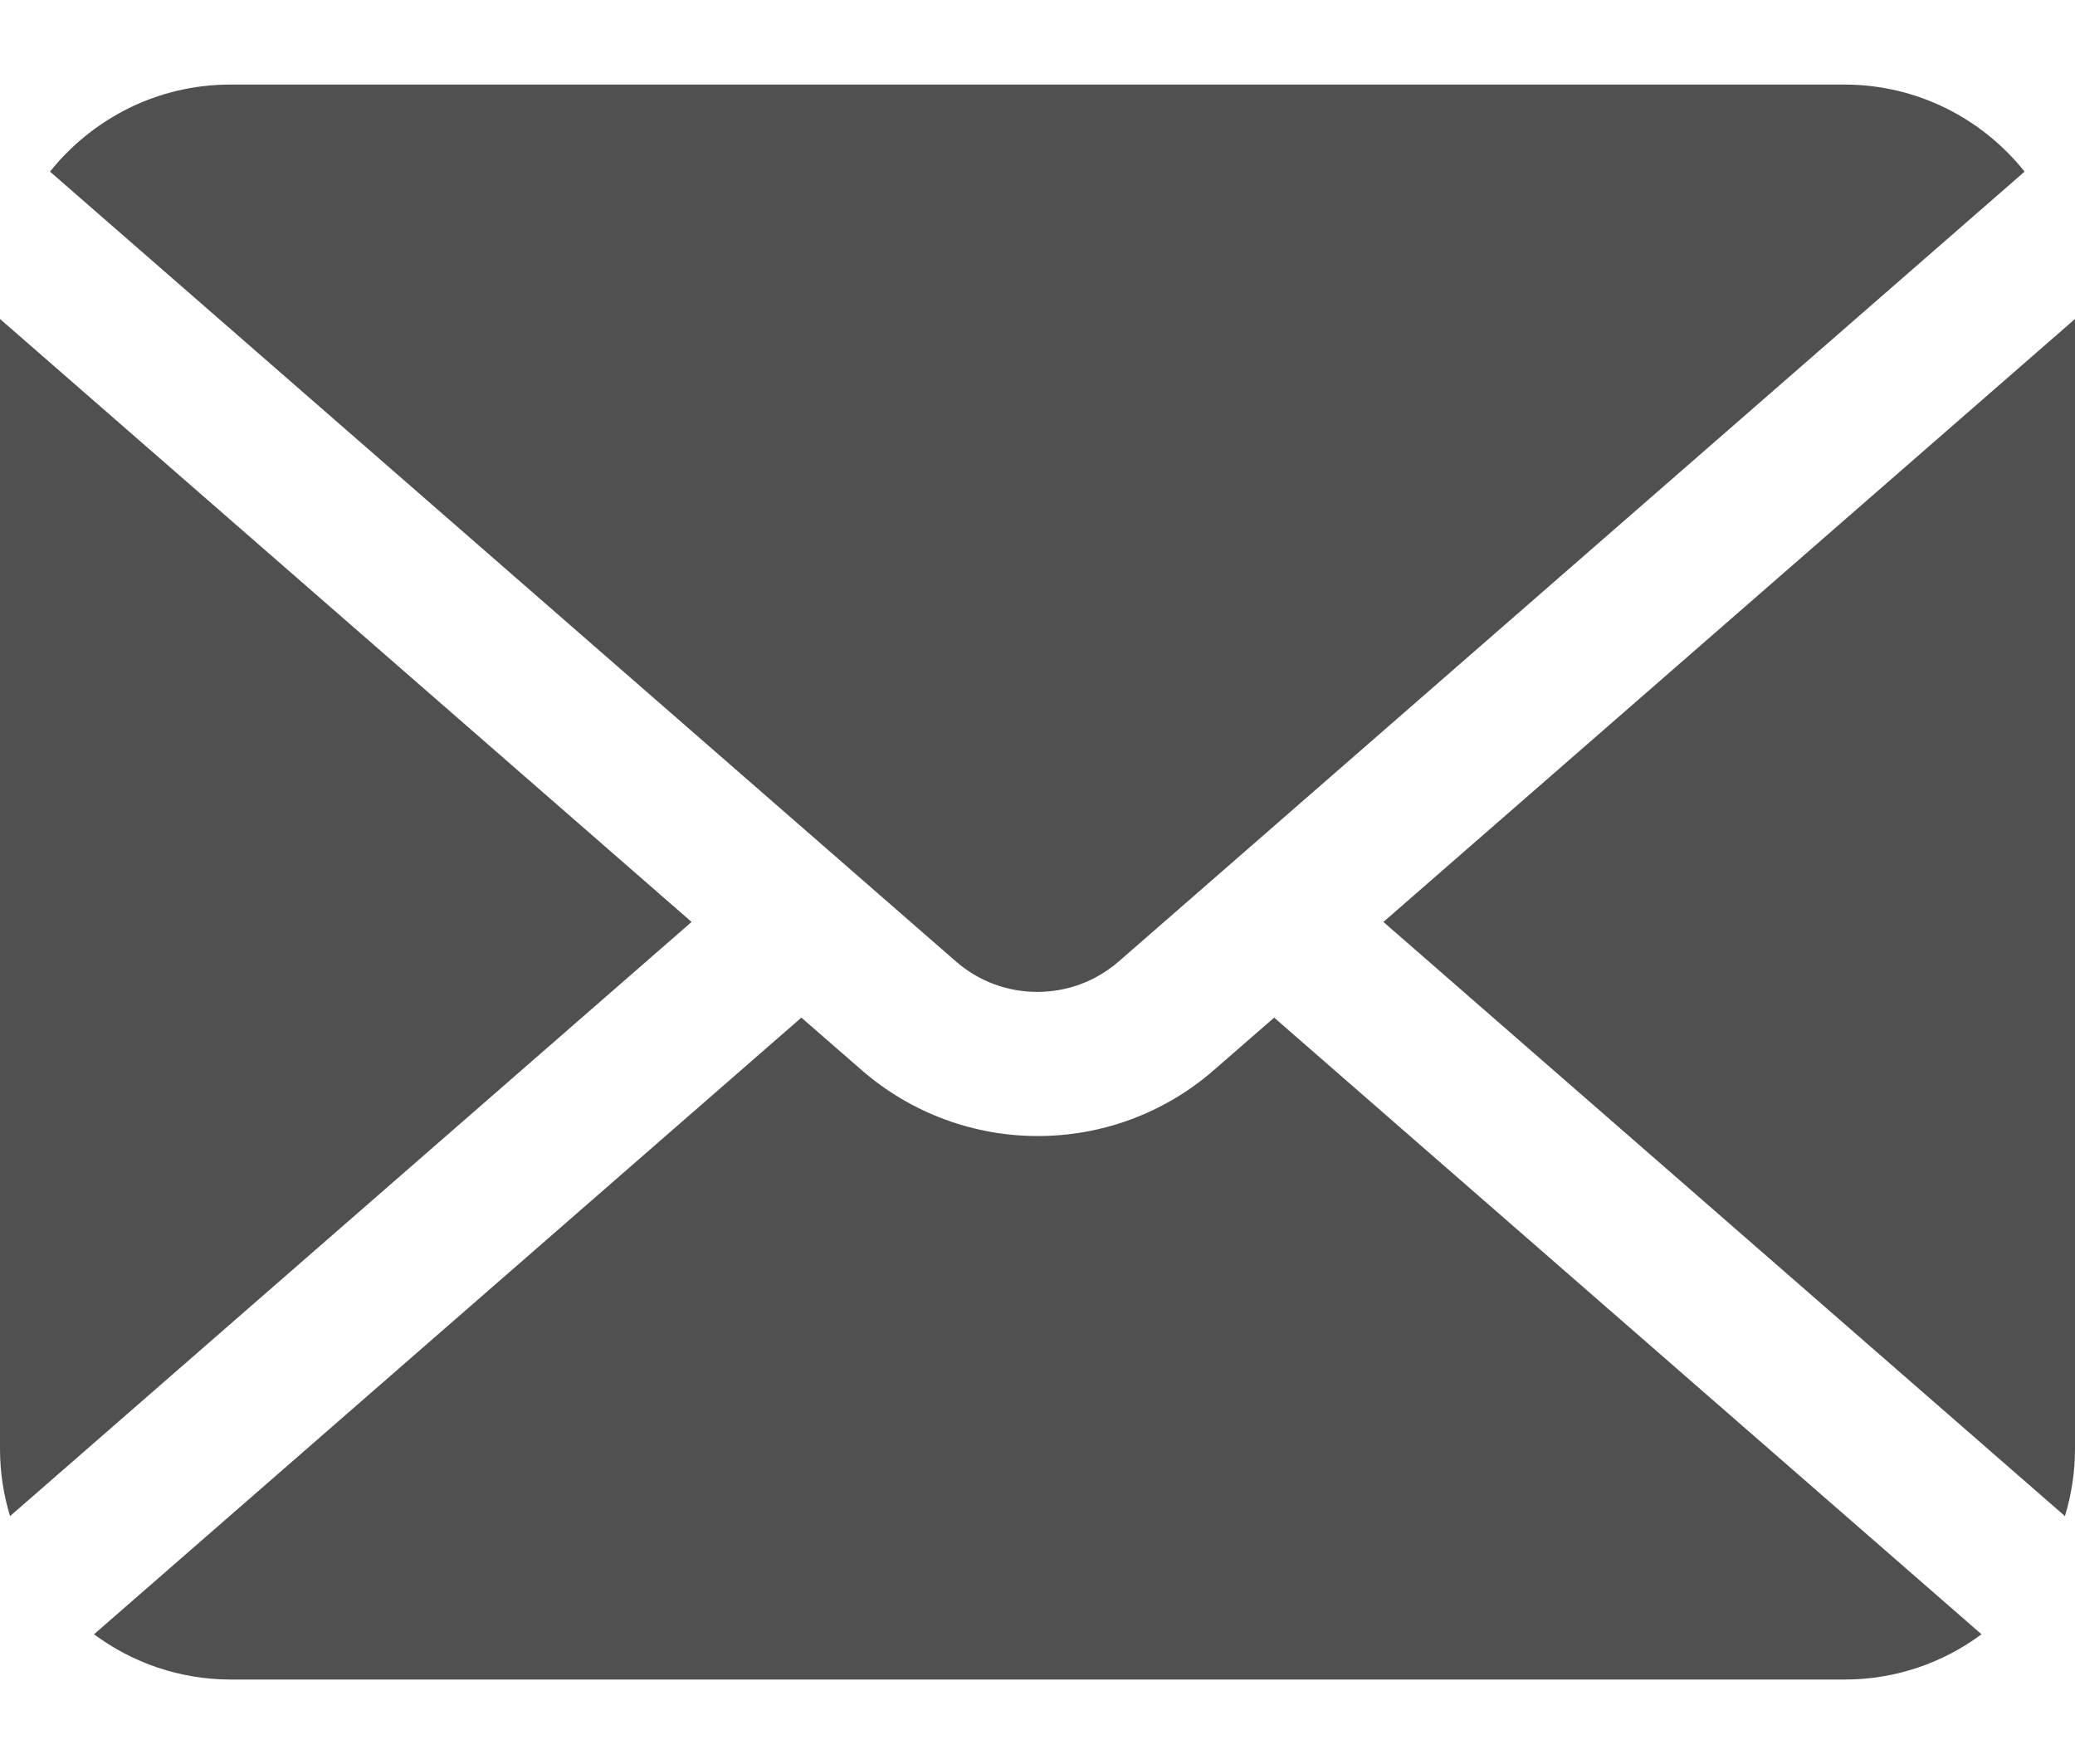
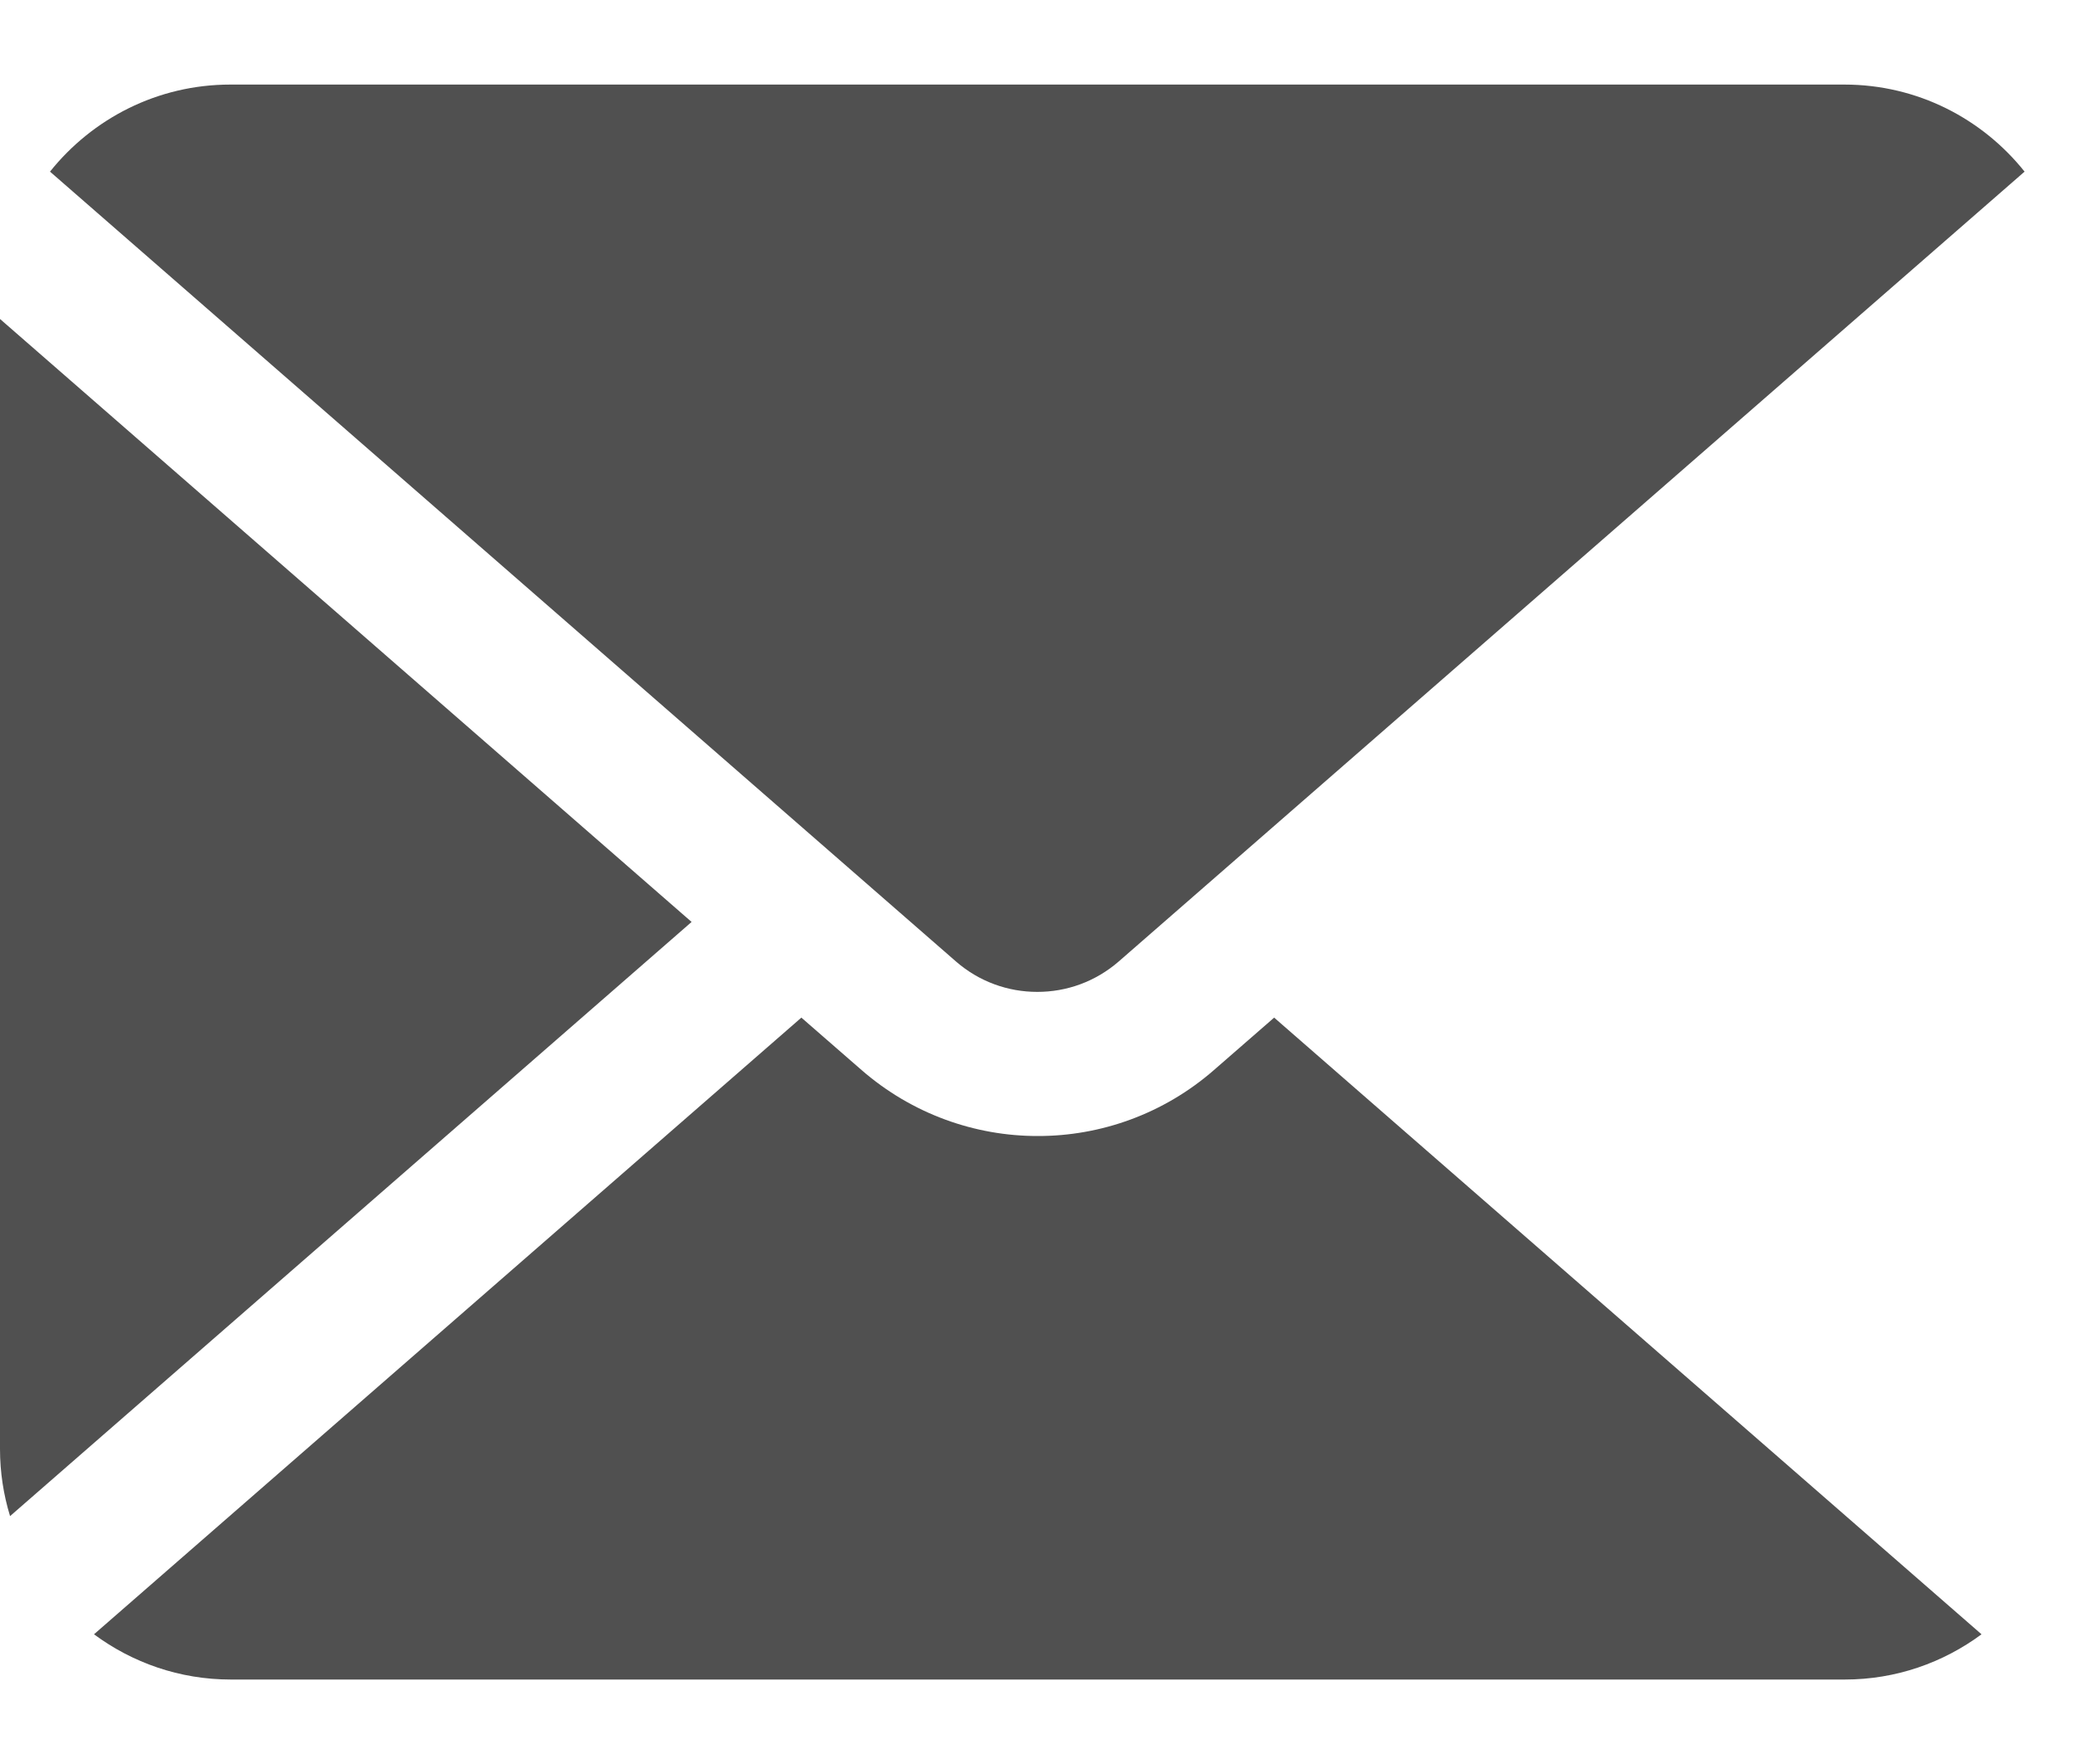
<svg xmlns="http://www.w3.org/2000/svg" width="20" height="17" viewBox="0 0 20 17" fill="none">
-   <path d="M13.334 8.885L19.903 14.611C19.965 14.406 20 14.189 20 13.963V3.074L13.334 8.885Z" fill="#505050" />
  <path d="M9.998 9.559C10.28 9.559 10.557 9.462 10.784 9.265L19.514 1.654C19.107 1.144 18.481 0.815 17.777 0.815H2.22C1.516 0.815 0.89 1.144 0.482 1.654L9.213 9.265C9.439 9.462 9.717 9.559 9.998 9.559Z" fill="#505050" />
  <path d="M0 3.074V13.963C0 14.189 0.034 14.406 0.097 14.611L6.666 8.885L0 3.074Z" fill="#505050" />
  <path d="M11.701 10.312C11.215 10.736 10.607 10.949 10.003 10.948C9.398 10.949 8.79 10.735 8.304 10.312L7.724 9.807L0.906 15.75C1.275 16.023 1.73 16.186 2.224 16.186H17.781C18.275 16.186 18.73 16.023 19.099 15.75L12.281 9.807L11.701 10.312Z" fill="#505050" />
</svg>